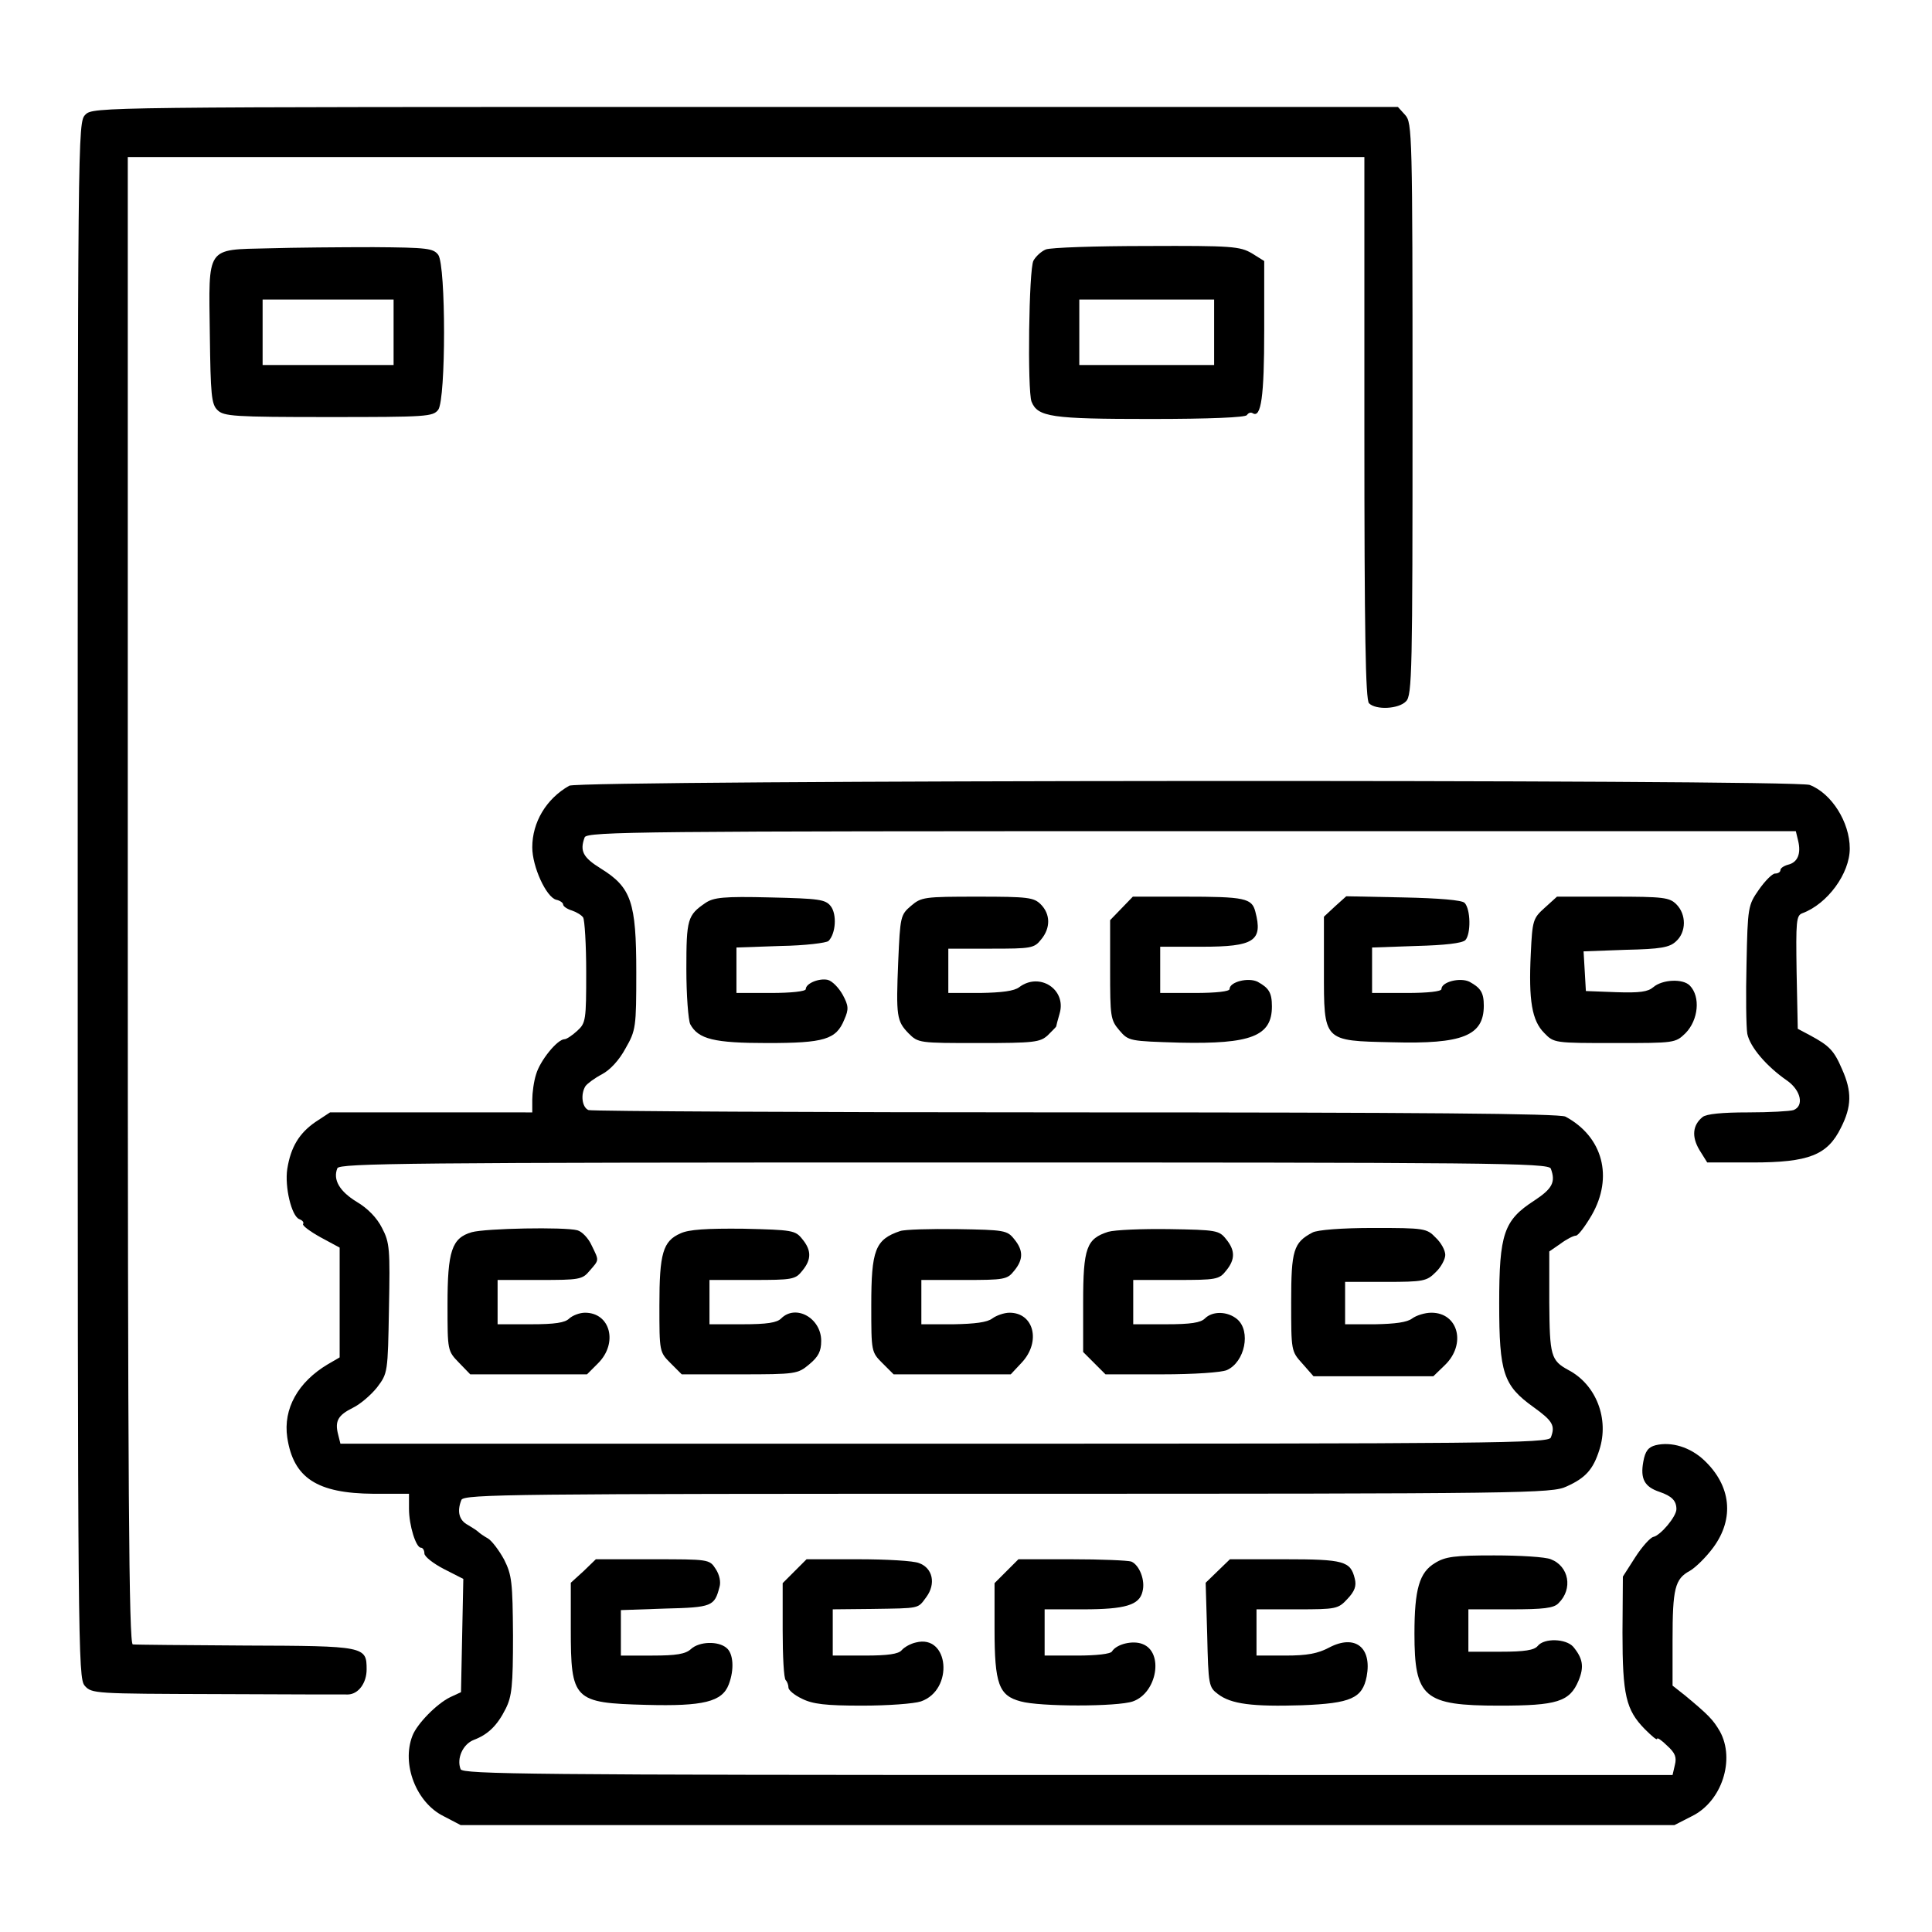
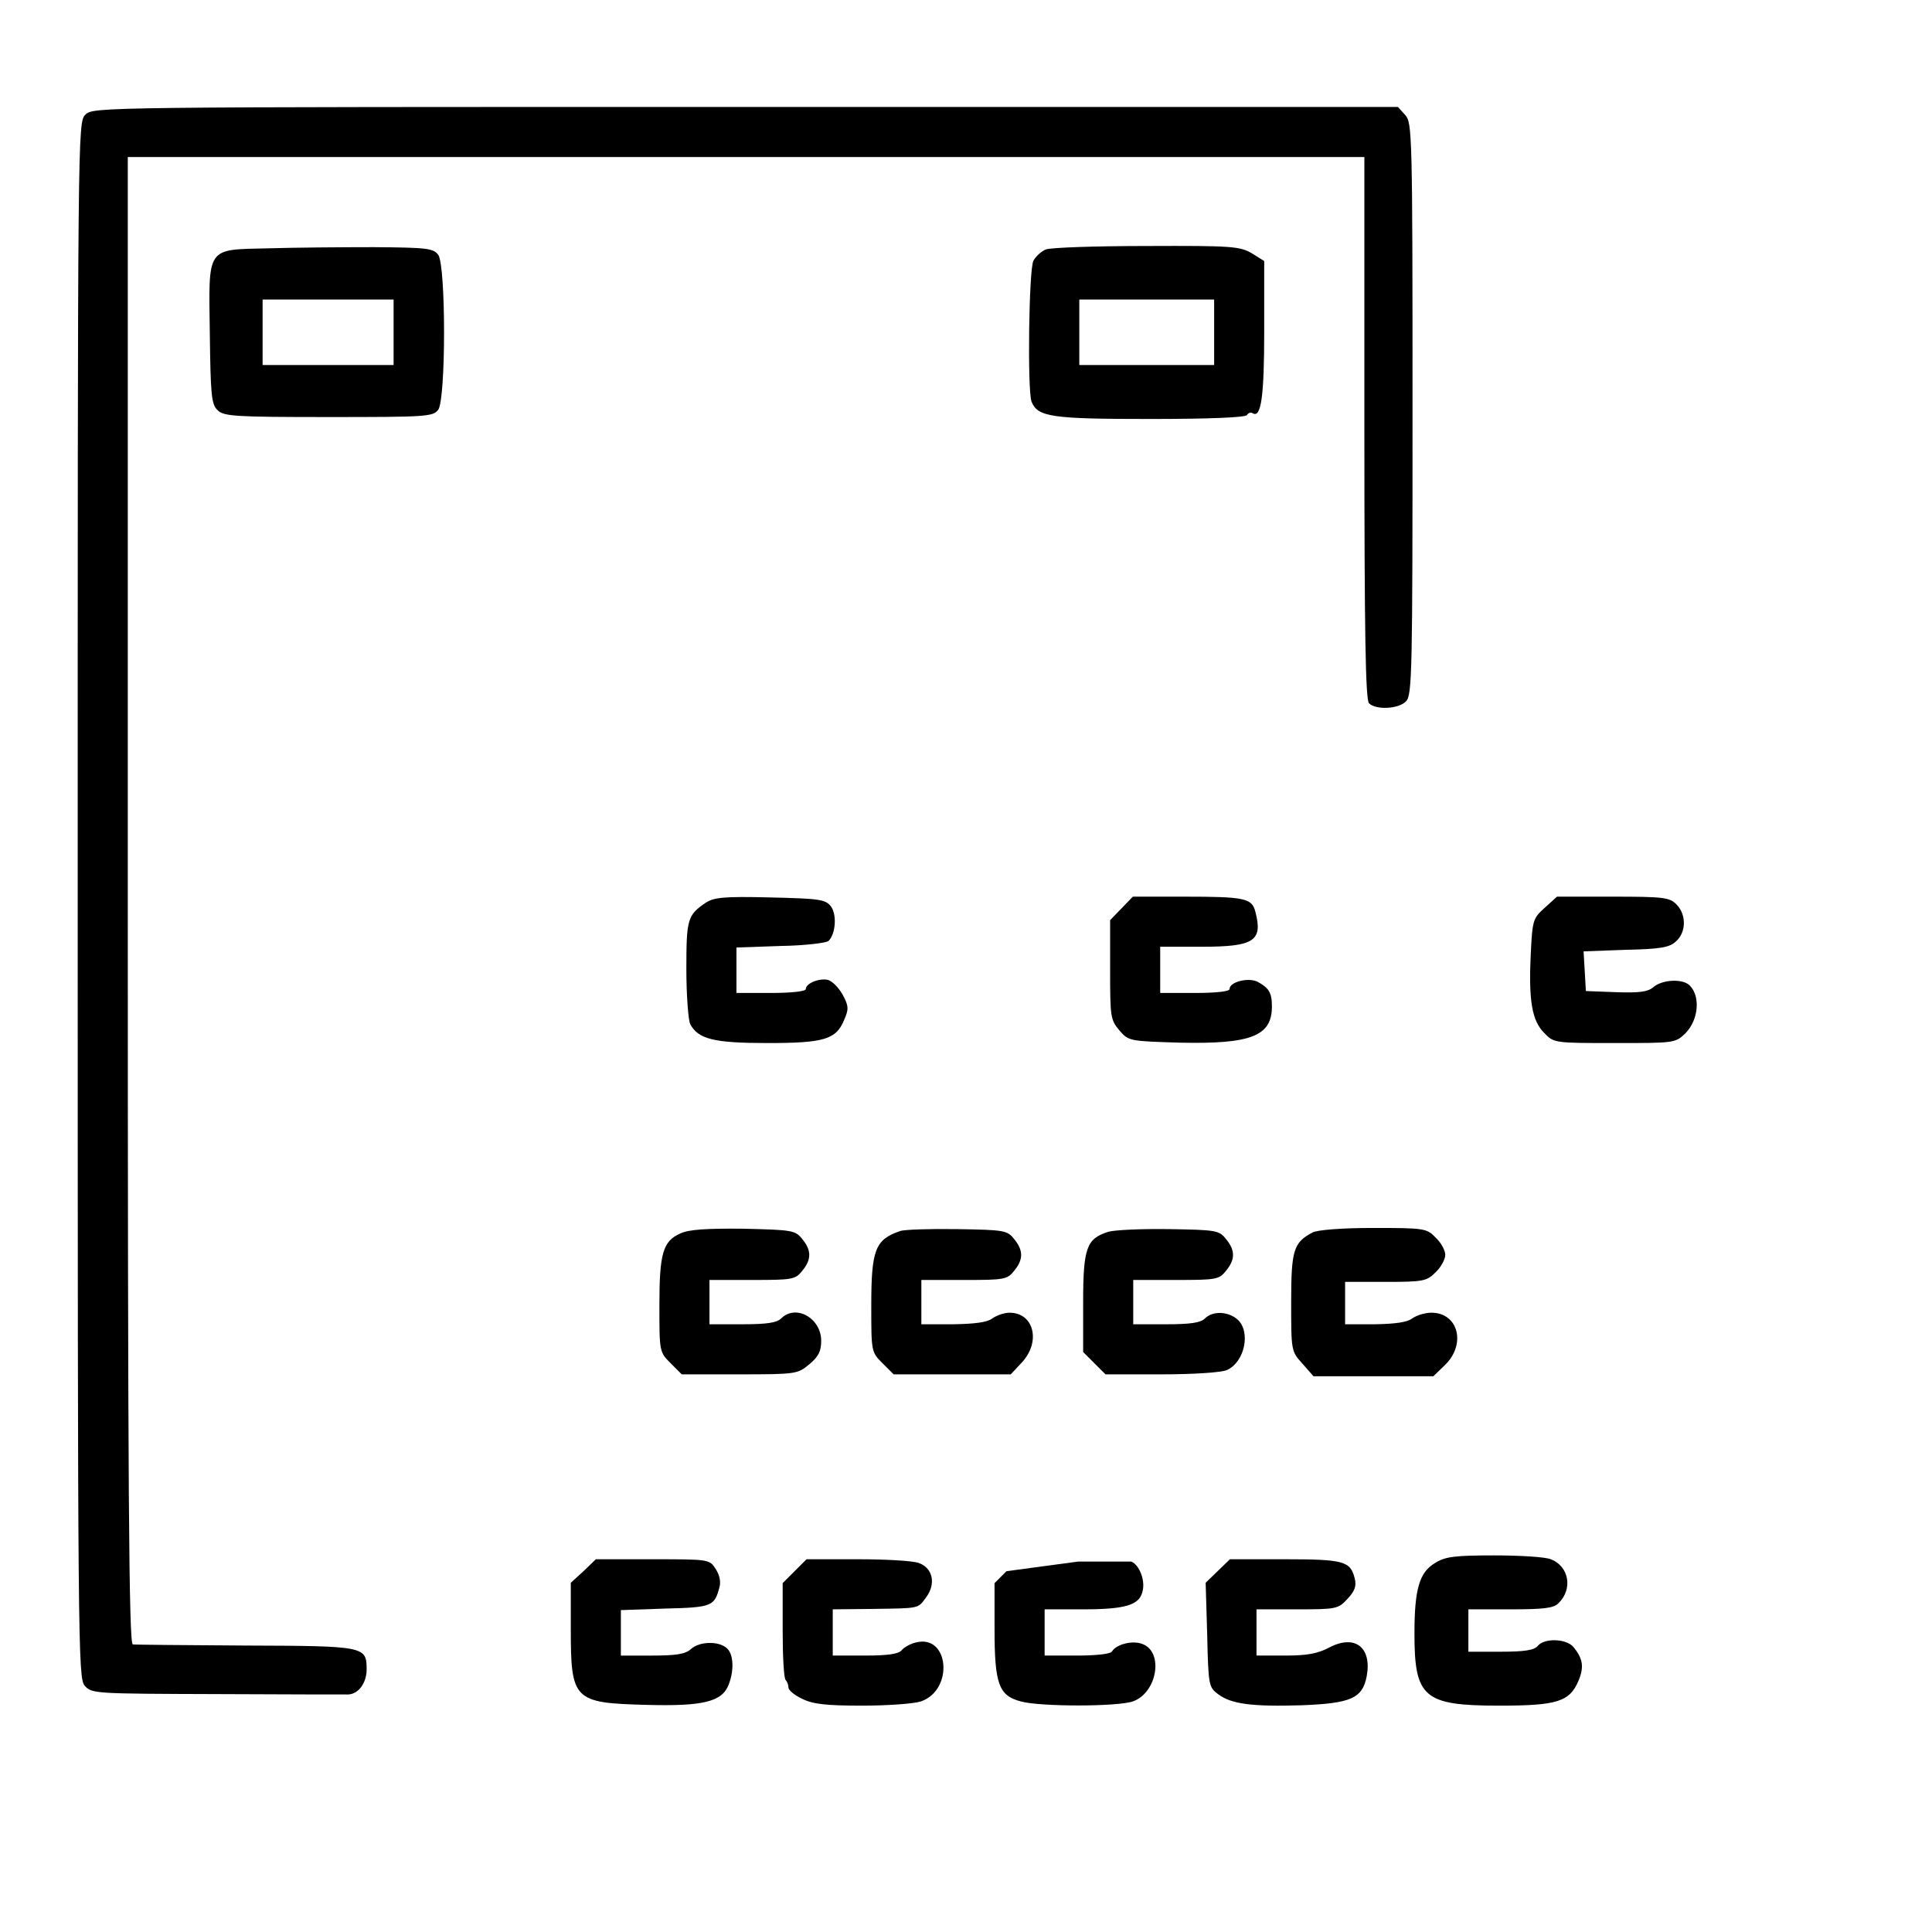
<svg xmlns="http://www.w3.org/2000/svg" version="1.1" id="Capa_1" x="0px" y="0px" width="425.199px" height="425.199px" viewBox="0 0 425.199 425.199" enable-background="new 0 0 425.199 425.199" xml:space="preserve">
  <g transform="translate(0,564) scale(0.1,-0.1)">
    <path d="M187.957,5387.697c-16.958-16.958-16.958-27.979-16.958-1727.866c0-1644.785,0.854-1712.607,15.259-1729.57   c15.269-17.803,22.051-17.803,290.811-18.652c150.913-0.84,281.475-0.84,289.106-0.84c22.891,0.84,40.693,25.43,40.693,55.107   c0,50.869-3.384,51.709-266.211,52.568c-131.416,0.84-243.33,1.689-248.423,2.539c-8.477,0.84-11.016,334.043-11.016,1637.148   v1636.303h1360.757h1360.762v-596.021c0-451.89,2.549-598.56,10.176-606.196c15.264-15.259,65.283-12.715,81.396,4.238   c13.564,12.72,14.404,65.288,14.404,643.506c0,607.041-0.84,629.932-16.104,646.89l-16.113,17.803H1640.281   C215.93,5404.655,204.91,5404.655,187.957,5387.697z" />
    <path d="M590.671,5093.498c-138.193-3.384-131.411,5.938-128.872-189.062c1.699-133.11,3.398-154.307,16.958-167.021   c13.569-13.564,35.61-15.259,244.18-15.259c217.041,0,229.761,0.85,241.631,16.108c16.958,24.585,16.958,316.24,0,340.83   c-11.025,14.404-23.745,16.104-142.441,16.958C750.915,5096.052,646.633,5095.197,590.671,5093.498z M866.218,4908.674v-72.065   H722.087H577.956v72.065v72.065h144.131h144.131V4908.674z" />
    <path d="M2301.594,5090.959c-10.176-4.243-22.051-15.259-27.139-24.585c-10.176-17.808-13.564-285.718-4.238-310.308   c13.564-33.911,44.092-38.154,261.133-38.154c131.416,0,209.414,3.398,212.803,8.481c3.389,5.088,8.477,6.777,12.715,4.238   c18.652-11.865,25.439,36.455,25.439,181.436v153.457l-27.129,16.953c-26.289,15.259-43.242,16.958-231.465,16.113   C2411.809,5098.591,2311.76,5095.197,2301.594,5090.959z M2672.082,4908.674v-72.065h-148.369h-148.369v72.065v72.065h148.369   h148.369V4908.674z" />
-     <path d="M1252.829,3910.783c-50.869-28.823-81.396-80.547-81.396-135.654c0-42.393,30.527-109.365,52.568-115.298   c8.477-1.699,15.259-6.782,15.259-10.176c0-4.243,8.477-10.176,19.497-13.564c10.176-3.394,21.196-10.176,24.59-15.259   c3.394-5.093,6.782-59.346,6.782-120.396c0-105.127-0.845-111.914-19.497-128.867c-11.021-10.176-23.74-18.652-27.979-18.652   c-16.113,0-54.263-47.48-62.744-77.148c-5.083-15.264-8.477-41.553-8.477-55.957v-27.988H948.455H726.326l-32.217-21.191   c-35.61-24.58-54.263-55.107-61.89-103.428c-5.938-39.004,9.321-103.438,26.279-110.215c6.782-2.549,11.021-6.797,8.477-11.035   c-1.694-3.379,15.259-16.104,38.154-28.818l42.393-22.891v-120.391v-121.24l-26.279-15.264   c-65.288-39.004-98.354-97.5-89.023-161.084c13.564-89.023,65.283-122.93,189.907-123.789h78.003v-33.057   c0-36.455,15.259-85.635,26.289-85.635c4.238,0,7.622-5.928,7.622-12.725c0-6.777,19.502-22.031,42.393-33.906l43.242-22.041   l-2.549-124.629l-2.539-124.639l-23.74-11.016c-29.673-14.414-72.91-58.496-83.086-84.785   c-24.59-62.734,8.481-147.52,68.672-177.188l37.31-19.512h1336.172h1335.322l38.154,19.512   c66.133,32.217,95.811,124.619,61.895,186.523c-15.264,26.279-25.43,36.455-76.299,78.838l-27.988,22.041v100.049   c0,113.604,5.088,134.805,38.154,152.607c11.875,6.787,35.605,29.668,51.719,51.719c46.631,63.584,38.994,135.654-20.352,191.602   c-30.518,28.838-72.061,41.553-106.816,33.076c-16.113-4.238-22.9-12.725-27.139-36.455c-6.777-37.314,2.539-55.107,35.615-66.143   c27.129-9.316,37.295-19.492,37.295-38.154c0-16.104-34.756-57.646-50.869-61.035c-6.777-1.689-24.58-21.191-39.844-44.941   l-27.129-42.393l-0.85-122.93c0-138.193,7.627-170.41,49.18-212.803c15.254-15.254,27.119-25.43,27.119-21.191   c0,3.389,10.176-3.398,22.051-15.264c17.803-16.113,21.201-25.43,16.953-42.393l-5.088-22.051H2349.065   c-1175.932,0-1331.084,1.699-1335.322,12.725c-9.331,23.74,5.083,55.107,28.818,64.434c31.372,11.865,51.724,31.377,70.376,68.672   c13.564,27.139,16.104,50.029,16.104,161.094c-0.845,117.852-2.539,133.105-19.497,167.021   c-11.021,20.352-27.134,41.543-35.61,46.631c-9.321,5.078-18.652,11.865-21.196,14.414c-2.539,2.539-12.715,9.316-22.891,15.254   c-19.502,10.176-24.585,29.678-14.409,55.107c5.083,12.725,118.696,13.564,1202.222,13.564   c1142.861,0,1197.969,0.859,1230.186,16.113c41.553,18.652,58.506,37.305,72.07,80.547c22.041,67.822-6.787,143.281-67.832,175.498   c-38.994,21.201-41.533,31.367-42.393,149.219v111.914l24.59,16.953c13.564,10.176,28.838,17.803,33.916,17.803   c5.088,0,20.352,20.352,34.756,44.941c48.33,83.926,24.59,172.949-57.646,217.041c-12.715,6.777-323.018,9.316-1077.588,9.316   c-582.456,0-1064.873,2.559-1072.495,5.098c-14.414,5.938-17.812,34.756-6.792,52.559c4.238,5.938,20.352,17.803,36.465,26.289   c17.803,9.316,38.154,31.367,51.714,56.806c22.896,39.834,23.735,46.631,23.735,167.861c0,154.307-11.016,186.523-77.998,228.062   c-39.844,24.59-46.631,39.004-35.605,68.682c5.088,12.715,130.562,13.56,1335.332,13.56h1330.234l5.088-21.196   c6.777-27.974-0.85-47.476-22.051-52.563c-9.316-2.544-16.953-7.627-16.953-11.865s-5.088-7.637-11.865-7.637   c-5.938,0-22.051-16.104-35.615-35.61c-23.73-33.911-24.59-38.149-27.129-162.773c-1.699-69.526-0.84-139.048,1.699-154.312   c5.938-28.828,41.543-71.22,88.174-103.427c29.678-21.201,37.305-55.117,13.564-64.434c-7.637-2.539-52.568-5.098-100.039-5.098   c-56.806,0-91.562-3.379-100.049-10.166c-22.041-17.803-24.59-43.242-6.787-72.92l16.963-27.129h99.189   c124.639,0,165.332,16.113,195,76.309c23.74,46.631,24.59,79.697,2.549,128.867c-17.803,41.552-27.979,51.719-70.371,74.609   l-27.129,14.414l-2.549,124.629c-1.689,112.764-0.84,124.634,12.725,129.717c55.107,20.352,104.277,87.324,104.277,142.437   c0,57.646-39.844,121.235-88.164,139.888C3948.918,3925.198,1274.87,3923.498,1252.829,3910.783z M3413.088,3068.044   c11.016-29.668,3.398-44.082-36.455-70.361c-66.982-43.242-77.158-72.92-77.158-226.377c0-153.447,9.336-180.586,75.459-228.066   c42.393-30.518,48.33-40.693,38.154-66.973c-5.078-12.715-130.566-13.574-1334.482-13.574H749.216l-5.083,20.352   c-7.632,29.678,0,42.393,32.217,58.506c16.104,7.627,39.849,27.979,53.413,44.932c23.735,31.377,23.735,32.217,26.279,173.809   c2.549,130.557,1.694,144.971-15.259,177.188c-11.021,22.051-31.372,43.242-55.957,57.656   c-37.305,22.891-52.563,48.32-42.388,73.76c4.238,11.025,159.39,12.715,1335.322,12.715   C3282.522,3081.609,3408.01,3080.769,3413.088,3068.044z" />
-     <path d="M1038.323,2928.162c-44.082-12.725-53.413-41.553-53.413-159.395c0-101.738,0-101.738,25.435-128.027l24.595-25.43h128.018   h128.872l24.59,24.59c44.077,44.082,27.124,111.055-28.833,111.055c-11.87,0-27.129-5.928-34.756-12.715   c-9.331-9.326-31.372-12.715-84.78-12.715h-72.92v49.18v48.32h92.417c87.324,0,94.106,0.85,110.215,20.352   c21.196,24.59,21.196,21.191,4.243,55.947c-6.782,15.273-21.196,30.527-31.372,33.076   C1241.799,2940.027,1068.85,2936.638,1038.323,2928.162z" />
    <path d="M1497.844,2925.613c-38.994-16.953-46.626-44.082-46.626-158.545c0-101.738,0-102.578,24.59-127.168l24.58-24.59h127.173   c124.634,0,128.027,0.85,153.462,22.041c20.342,16.963,26.279,28.828,26.279,51.719c0,50.02-55.952,81.396-88.169,49.17   c-9.331-9.326-31.372-12.715-84.78-12.715h-72.92v49.18v48.32h94.116c88.169,0,94.946,0.85,110.215,20.352   c20.342,24.59,20.342,44.932,0,69.521c-15.269,19.502-22.046,20.342-129.722,22.891   C1555.495,2936.638,1515.657,2934.089,1497.844,2925.613z" />
    <path d="M1981.106,2930.701c-55.107-18.652-63.584-41.543-63.584-163.633c0-101.738,0-102.578,24.59-127.168l24.58-24.59h128.872   h128.872l24.59,26.279c42.393,45.781,26.279,109.365-27.129,109.365c-11.875,0-28.838-5.928-38.154-12.715   c-11.025-8.477-38.154-11.865-85.63-12.715h-70.376v49.18v48.32h94.116c88.169,0,94.956,0.85,110.22,20.352   c20.342,24.59,20.342,44.932,0,69.521c-15.264,19.502-22.051,20.342-125.479,22.041   C2047.243,2935.789,1990.437,2934.089,1981.106,2930.701z" />
    <path d="M2438.938,2929.001c-47.48-15.264-55.117-34.756-55.117-155.146V2664.49l24.59-24.59l24.59-24.59h123.779   c72.07,0,131.416,4.238,143.291,9.326c39.844,17.803,53.408,85.625,22.881,111.914c-21.191,17.803-54.248,18.643-71.211,1.689   c-9.326-9.326-31.367-12.715-84.785-12.715h-72.91v49.18v48.32h94.111c88.164,0,94.961,0.85,110.215,20.352   c20.342,24.59,20.342,44.932,0,69.521c-15.254,19.502-22.051,20.342-125.479,22.041   C2513.547,2935.789,2453.352,2933.24,2438.938,2929.001z" />
    <path d="M2888.283,2927.312c-41.543-22.051-46.631-39.004-46.631-152.607c0-107.676,0-108.525,24.59-135.654l24.59-27.988h132.256   h131.416l25.43,24.6c47.48,45.781,29.678,115.293-29.668,115.293c-14.414,0-33.076-5.928-42.393-12.715   c-11.025-8.477-37.305-11.865-81.387-12.715h-66.143v46.631v46.631h89.023c83.936,0,90.723,1.699,110.215,21.191   c11.875,11.025,21.201,28.828,21.201,38.154c0,10.176-9.326,27.129-21.201,38.154c-19.492,20.352-24.58,21.191-137.334,21.191   C2953.567,2937.478,2898.459,2933.24,2888.283,2927.312z" />
    <path d="M1552.956,3653.049c-39.849-27.134-42.393-35.61-42.393-145.825c0-57.656,4.238-111.914,8.477-121.24   c17.812-33.066,52.568-41.543,169.565-41.543c125.479,0,151.768,7.627,169.565,51.719c10.176,22.881,9.331,30.518-3.384,54.258   c-8.481,15.254-22.896,30.527-33.071,33.066c-18.652,4.238-48.325-7.637-48.325-20.352c0-5.088-33.062-8.477-76.304-8.477h-76.304   v50.02v50.02l97.5,3.394c53.408,0.845,100.894,6.782,105.132,11.021c16.104,16.113,18.652,58.506,5.083,76.304   c-11.865,15.259-25.435,16.958-133.955,19.502C1592.805,3667.463,1570.764,3664.914,1552.956,3653.049z" />
-     <path d="M2004.851,3646.267c-22.891-19.507-23.745-23.745-27.983-121.245c-5.083-122.085-3.384-132.261,22.896-159.39   c21.191-21.191,23.735-21.191,154.302-21.191c122.09,0,134.814,1.689,151.768,16.953c10.166,10.176,18.643,18.652,18.643,19.502   s3.398,14.414,7.637,28.828c15.254,52.559-44.092,91.562-89.023,57.646c-11.016-8.477-38.154-11.865-85.625-12.715h-70.376v49.17   v48.33h94.116c88.164,0,94.951,0.85,110.215,20.347c21.191,25.439,20.342,55.957-0.859,77.153   c-15.254,15.259-27.969,16.953-139.033,16.953C2033.674,3666.609,2027.737,3665.764,2004.851,3646.267z" />
    <path d="M2468.606,3641.174l-25.43-26.279v-109.37c0-103.438,0.85-110.215,20.352-133.115   c20.352-23.73,22.031-23.73,133.105-27.119c156.846-3.398,202.627,14.404,202.627,79.688c0,30.527-6.777,40.693-31.367,54.268   c-20.352,10.176-61.895,0-61.895-16.113c0-5.088-29.678-8.477-76.309-8.477h-76.299v50.869v50.869h91.572   c115.303,0,134.795,12.715,117.842,77.158c-7.627,29.673-22.891,33.057-156.846,33.057h-112.764L2468.606,3641.174z" />
-     <path d="M2938.303,3645.412l-24.59-22.891v-117.847c0-157.695-2.539-155.146,150.918-158.545   c154.297-4.238,200.938,14.414,200.938,80.547c0,28.828-6.787,38.994-31.367,52.568c-20.352,10.176-61.895,0-61.895-16.113   c0-5.088-29.678-8.477-76.309-8.477h-76.309v50.02v50.02l97.5,3.394c62.744,1.699,100.059,5.938,107.676,12.72   c12.725,13.56,11.875,68.672-1.689,82.241c-5.928,5.938-55.107,10.176-134.805,11.865l-125.479,2.549L2938.303,3645.412z" />
    <path d="M3399.524,3642.029c-25.43-22.896-27.129-27.134-30.527-100.894c-5.078-103.442,2.549-147.524,29.678-174.653   c21.191-22.041,22.891-22.041,155.146-22.041c133.115,0,133.115,0,156.006,22.041c27.979,28.828,33.066,79.697,9.326,104.287   c-15.264,16.104-61.035,13.555-80.547-3.398c-11.865-10.176-29.678-12.715-81.387-11.016l-66.982,2.539l-2.539,44.092   l-2.539,43.232l92.412,3.394c77.148,1.699,96.65,5.083,111.064,18.652c22.891,20.347,22.891,59.351,0.84,81.392   c-15.254,15.259-27.979,16.953-139.893,16.953h-122.93L3399.524,3642.029z" />
    <path d="M3157.893,2199.871c-33.906-20.342-44.941-56.797-44.941-155.146c0-140.742,20.352-158.545,186.523-158.545   c127.178,0,155.156,8.477,174.658,55.107c12.715,30.527,9.326,49.18-11.875,74.609c-16.104,17.803-63.584,19.502-77.998,1.689   c-7.627-9.316-28.818-12.715-81.387-12.715h-71.221v46.631v46.631h92.412c72.91,0,95.801,2.549,105.977,13.574   c32.217,31.367,22.9,81.387-16.953,96.641c-11.875,5.098-67.822,8.477-124.629,8.477   C3201.135,2216.824,3180.783,2214.285,3157.893,2199.871z" />
    <path d="M1284.192,2182.068l-27.974-25.43V2055.74c0-157.695,5.933-163.633,166.177-167.871   c125.479-3.379,167.017,6.787,181.431,44.941c12.715,33.066,10.176,68.672-5.083,80.537c-17.812,15.273-59.351,14.414-78.003-2.539   c-11.875-11.025-32.217-14.414-84.785-14.414h-69.521v50.02v50.029l97.5,3.389c103.438,2.539,108.521,5.088,119.551,47.48   c3.384,11.025,0,27.129-8.481,39.844c-13.569,21.191-15.269,21.191-139.048,21.191h-124.629L1284.192,2182.068z" />
    <path d="M1748.806,2182.068l-26.284-26.279v-103.438c0-57.646,2.539-106.826,6.777-110.215c3.398-3.398,5.938-11.016,5.938-16.113   c0-5.938,13.569-16.953,29.673-24.58c23.74-11.875,51.724-15.264,132.266-15.264c56.802,0,114.458,4.238,129.717,9.326   c72.91,25.439,61.89,148.369-11.021,129.717c-11.87-2.539-25.435-10.176-31.367-16.953c-6.782-8.486-30.527-11.875-80.547-11.875   h-71.221v50.869v50.869l84.785,0.85c109.37,1.699,101.738,0,121.245,26.279c21.196,28.828,14.404,63.594-16.113,74.609   c-11.87,5.088-72.065,8.477-134.809,8.477h-112.759L1748.806,2182.068z" />
-     <path d="M2215.11,2182.068l-26.289-26.279V2054.9c0-121.24,9.336-146.68,57.666-159.395c41.533-11.875,212.793-11.875,246.709,0   c53.408,18.652,68.672,108.525,21.201,126.318c-21.201,8.486-56.807,0-66.982-16.104c-2.549-5.938-35.605-9.326-77.148-9.326   h-71.221v50.869v50.869h84.775c92.422,0,123.789,9.326,130.576,39.004c6.777,24.58-6.787,58.496-24.59,66.133   c-7.627,2.539-66.973,5.078-131.416,5.078h-117.002L2215.11,2182.068z" />
+     <path d="M2215.11,2182.068l-26.289-26.279V2054.9c0-121.24,9.336-146.68,57.666-159.395c41.533-11.875,212.793-11.875,246.709,0   c53.408,18.652,68.672,108.525,21.201,126.318c-21.201,8.486-56.807,0-66.982-16.104c-2.549-5.938-35.605-9.326-77.148-9.326   h-71.221v50.869v50.869h84.775c92.422,0,123.789,9.326,130.576,39.004c6.777,24.58-6.787,58.496-24.59,66.133   h-117.002L2215.11,2182.068z" />
    <path d="M2680.569,2182.917l-27.129-26.279l3.389-114.463c2.539-111.055,3.389-115.293,23.74-130.566   c28.828-22.041,75.459-27.979,184.824-24.58c107.676,4.238,133.105,15.254,142.441,63.584   c11.855,63.594-25.439,93.262-82.246,63.594c-25.43-13.574-49.17-17.812-96.65-17.812h-63.594v50.869v50.869h89.023   c86.484,0,90.723,0.85,111.074,22.891c16.104,16.963,20.342,28.828,16.104,44.932c-9.326,38.154-23.74,42.393-154.297,42.393   h-120.4L2680.569,2182.917z" />
  </g>
</svg>